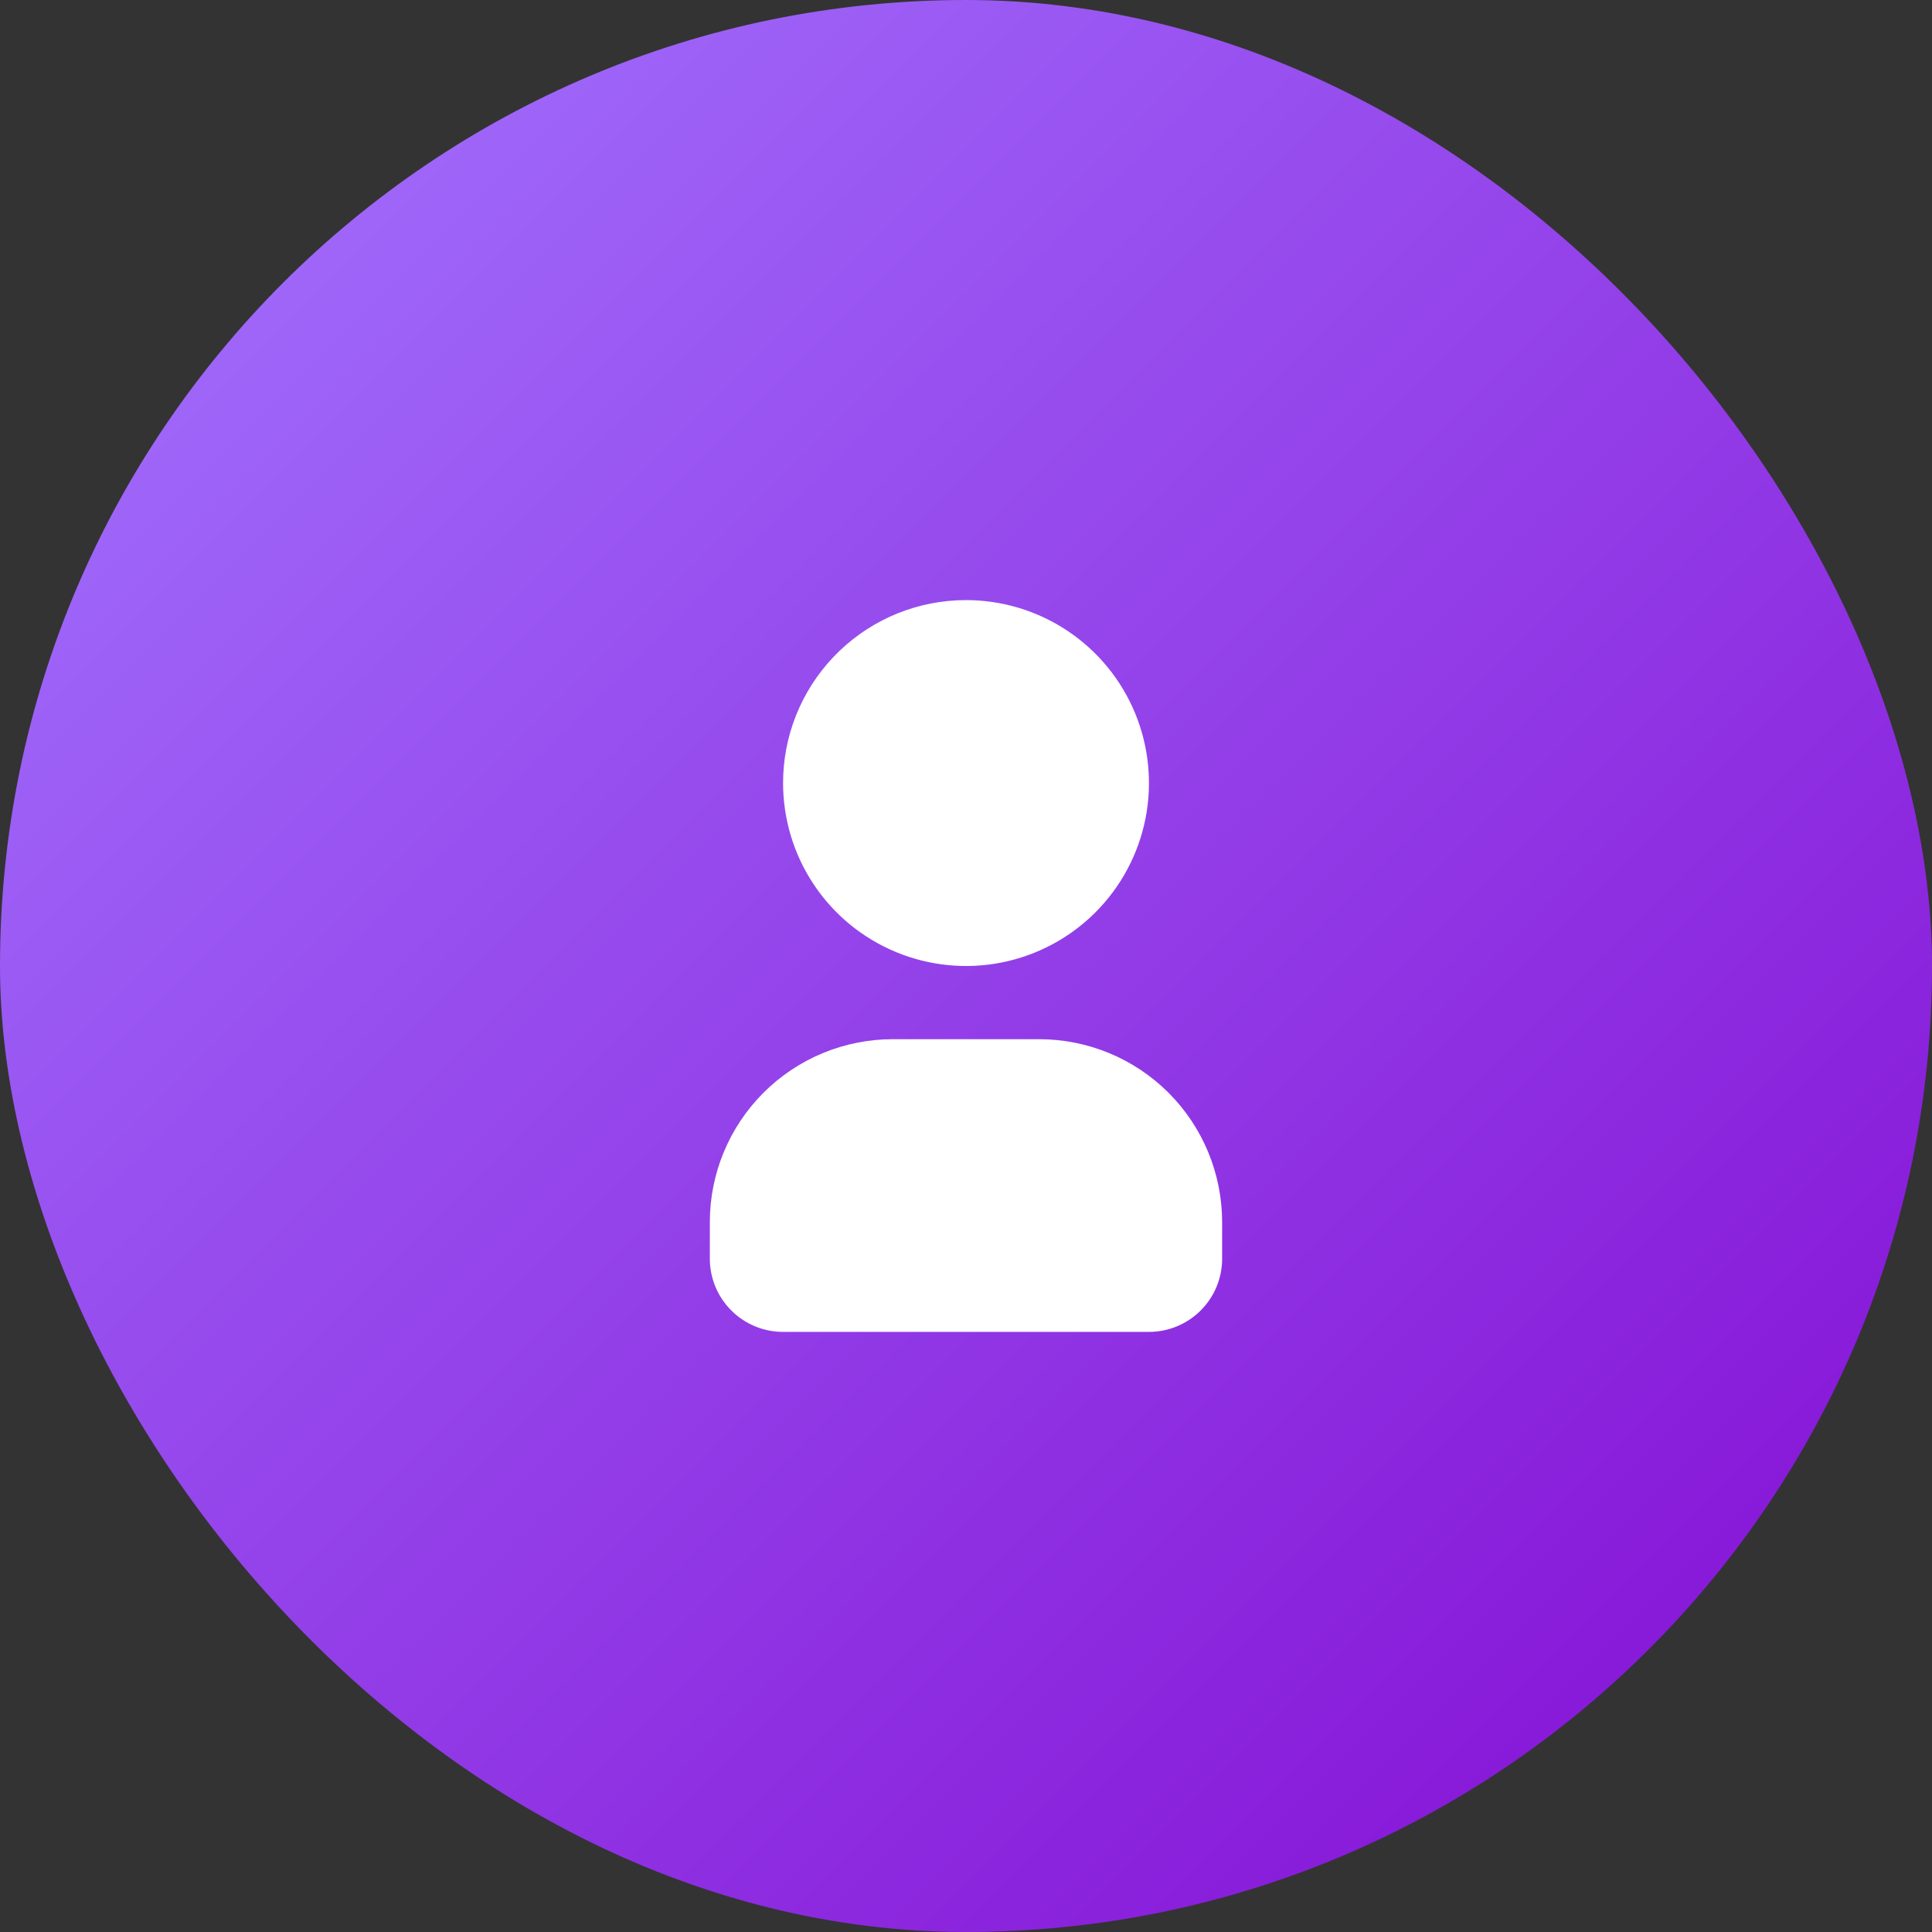
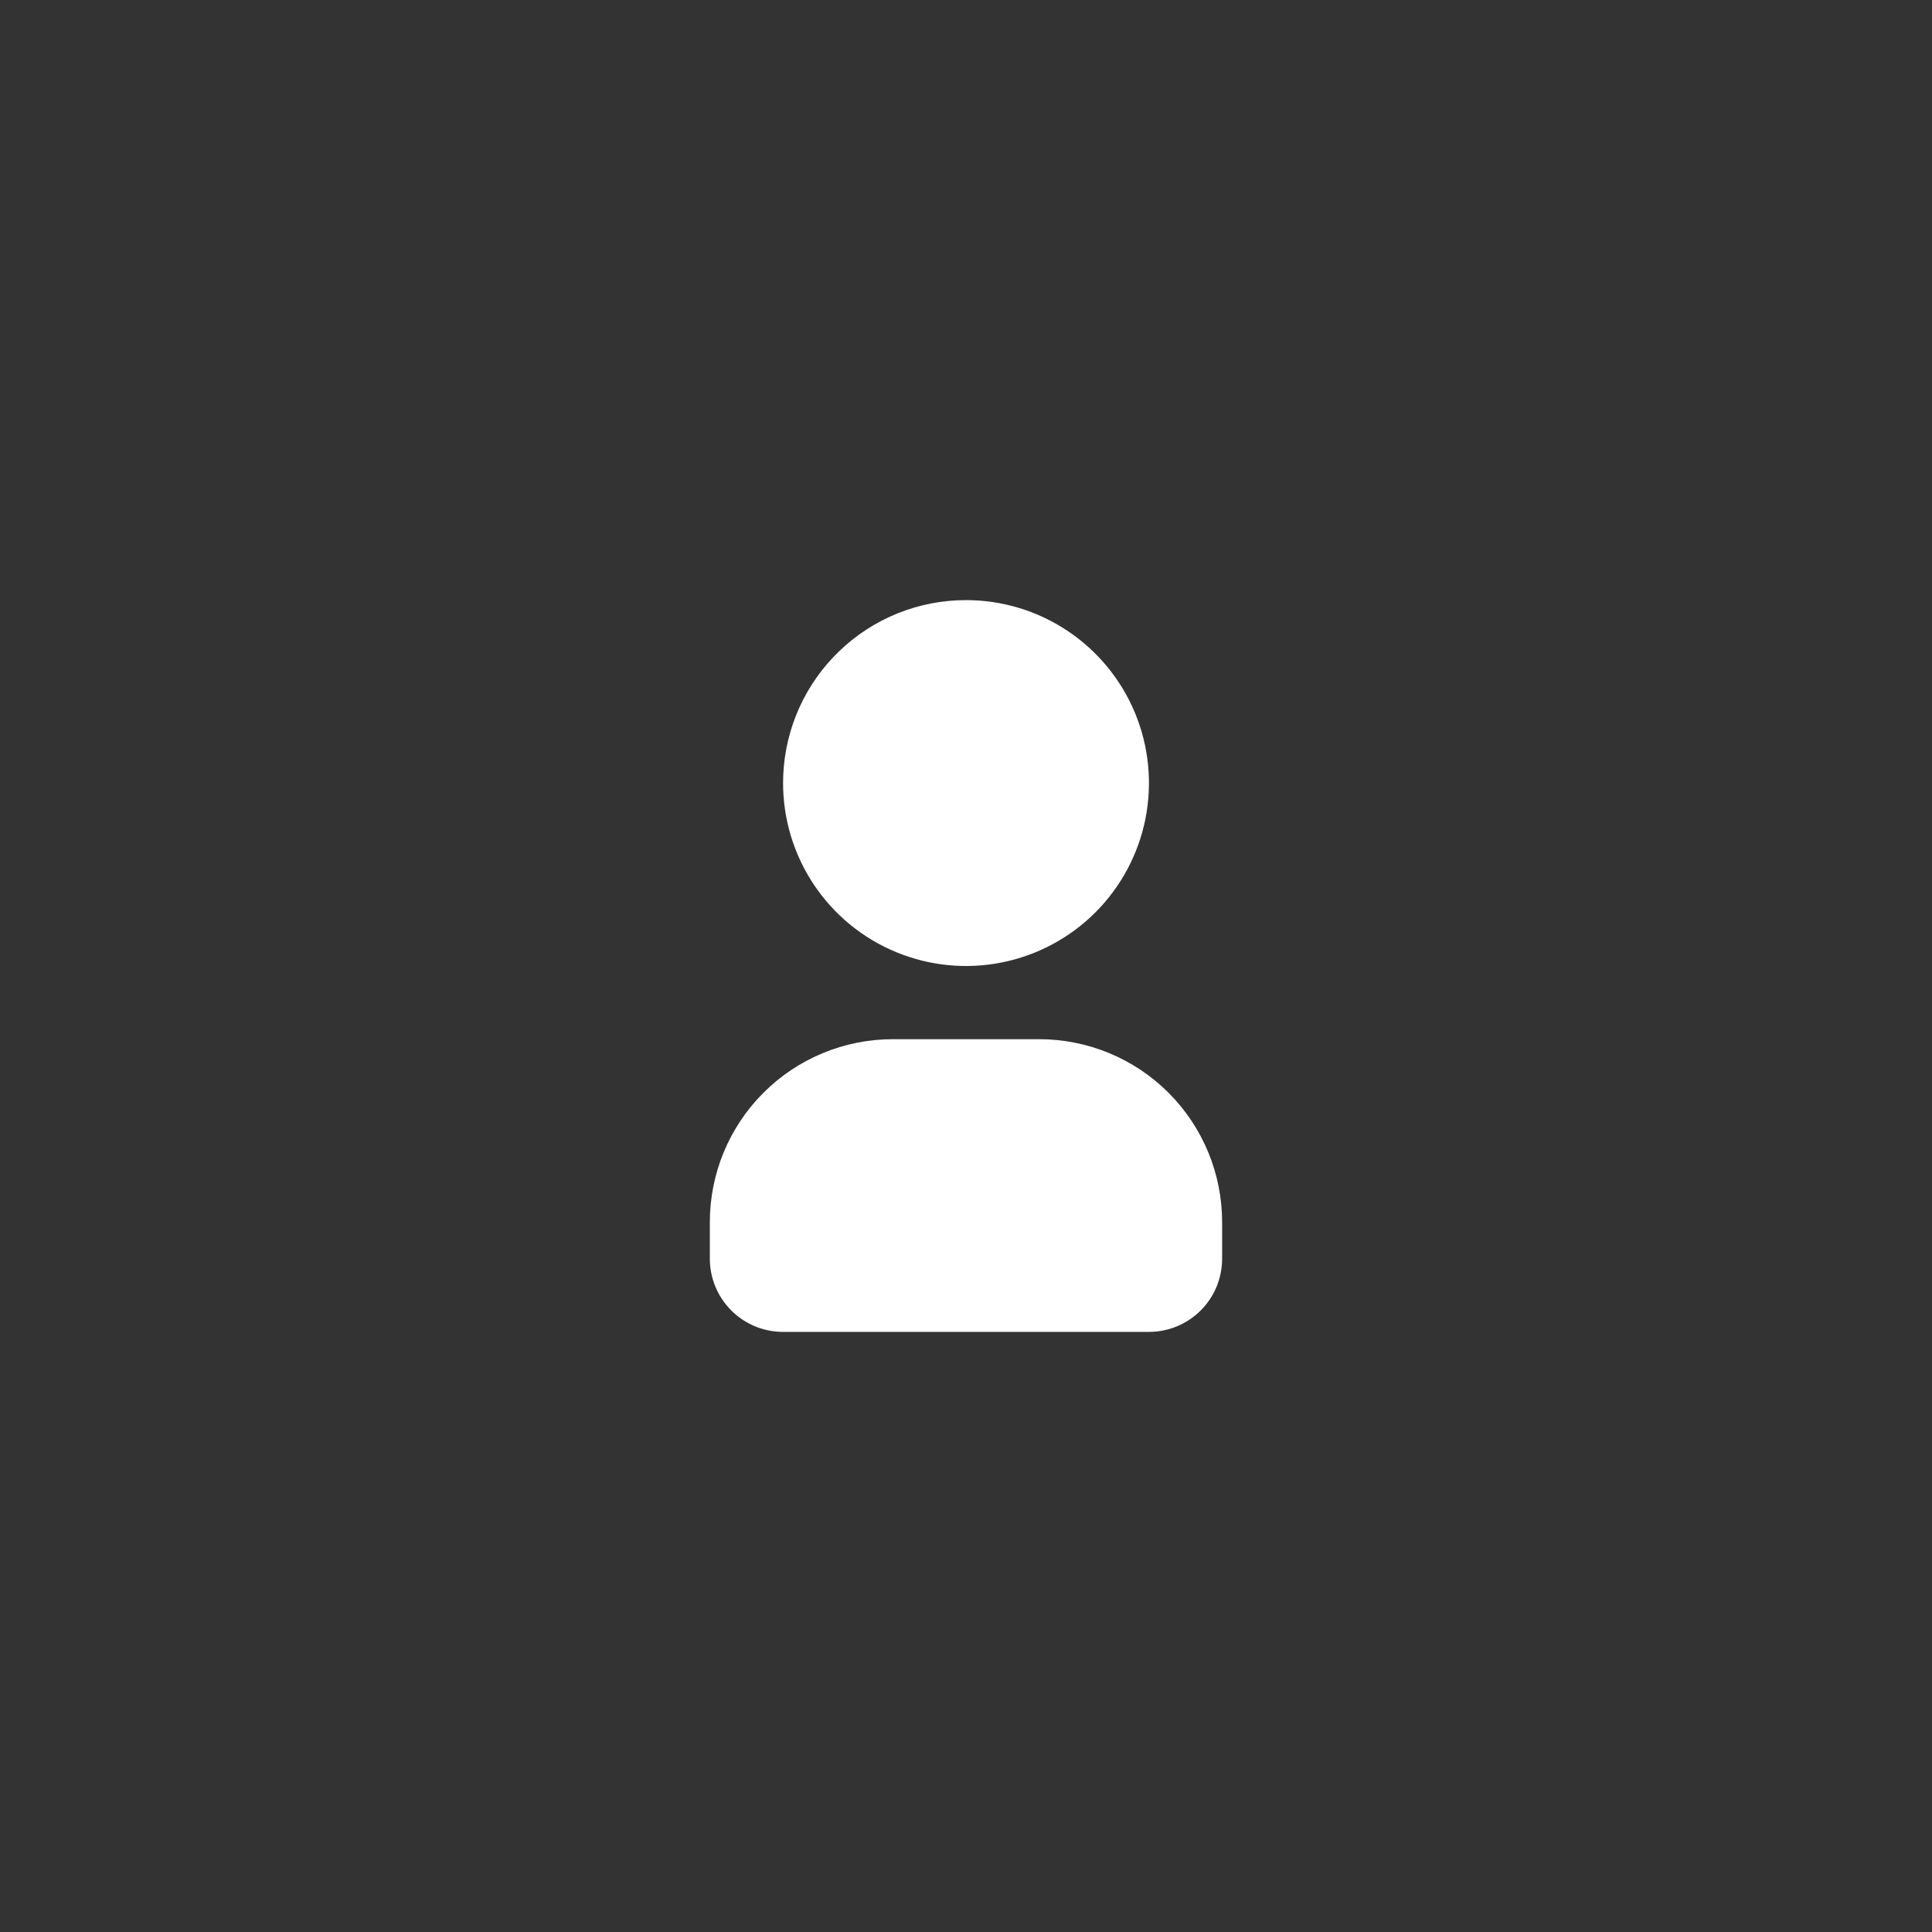
<svg xmlns="http://www.w3.org/2000/svg" fill="none" height="44" viewBox="0 0 44 44" width="44">
  <rect x="0" y="0" width="44" height="44" fill="#333333" stroke="none" />
-   <rect fill="url(#paint0_linear_13252_957)" height="44" rx="22" width="44" />
  <g clip-path="url(#clip0_13252_957)">
    <path d="M22 13.667C22.824 13.667 23.63 13.911 24.315 14.369C25 14.827 25.534 15.477 25.85 16.239C26.165 17 26.247 17.838 26.087 18.646C25.926 19.454 25.529 20.197 24.946 20.78C24.364 21.362 23.621 21.759 22.813 21.92C22.005 22.081 21.167 21.998 20.406 21.683C19.644 21.367 18.994 20.834 18.536 20.148C18.078 19.463 17.834 18.657 17.834 17.833L17.838 17.653C17.884 16.58 18.343 15.567 19.119 14.824C19.894 14.081 20.926 13.667 22 13.667Z" fill="white" />
    <path d="M23.666 23.667C24.772 23.667 25.831 24.106 26.613 24.887C27.394 25.669 27.833 26.728 27.833 27.833V28.667C27.833 29.109 27.658 29.533 27.345 29.845C27.032 30.158 26.608 30.333 26.166 30.333H17.833C17.391 30.333 16.967 30.158 16.655 29.845C16.342 29.533 16.166 29.109 16.166 28.667V27.833C16.166 26.728 16.605 25.669 17.387 24.887C18.168 24.106 19.228 23.667 20.333 23.667H23.666Z" fill="white" />
  </g>
  <defs>
    <linearGradient gradientUnits="userSpaceOnUse" id="paint0_linear_13252_957" x1="0.275" x2="44.275" y1="-5.01983e-07" y2="44">
      <stop stop-color="#A375FF" />
      <stop offset="1" stop-color="#830AD2" />
    </linearGradient>
    <clipPath id="clip0_13252_957">
      <rect fill="white" height="20" transform="translate(12 12)" width="20" />
    </clipPath>
  </defs>
</svg>